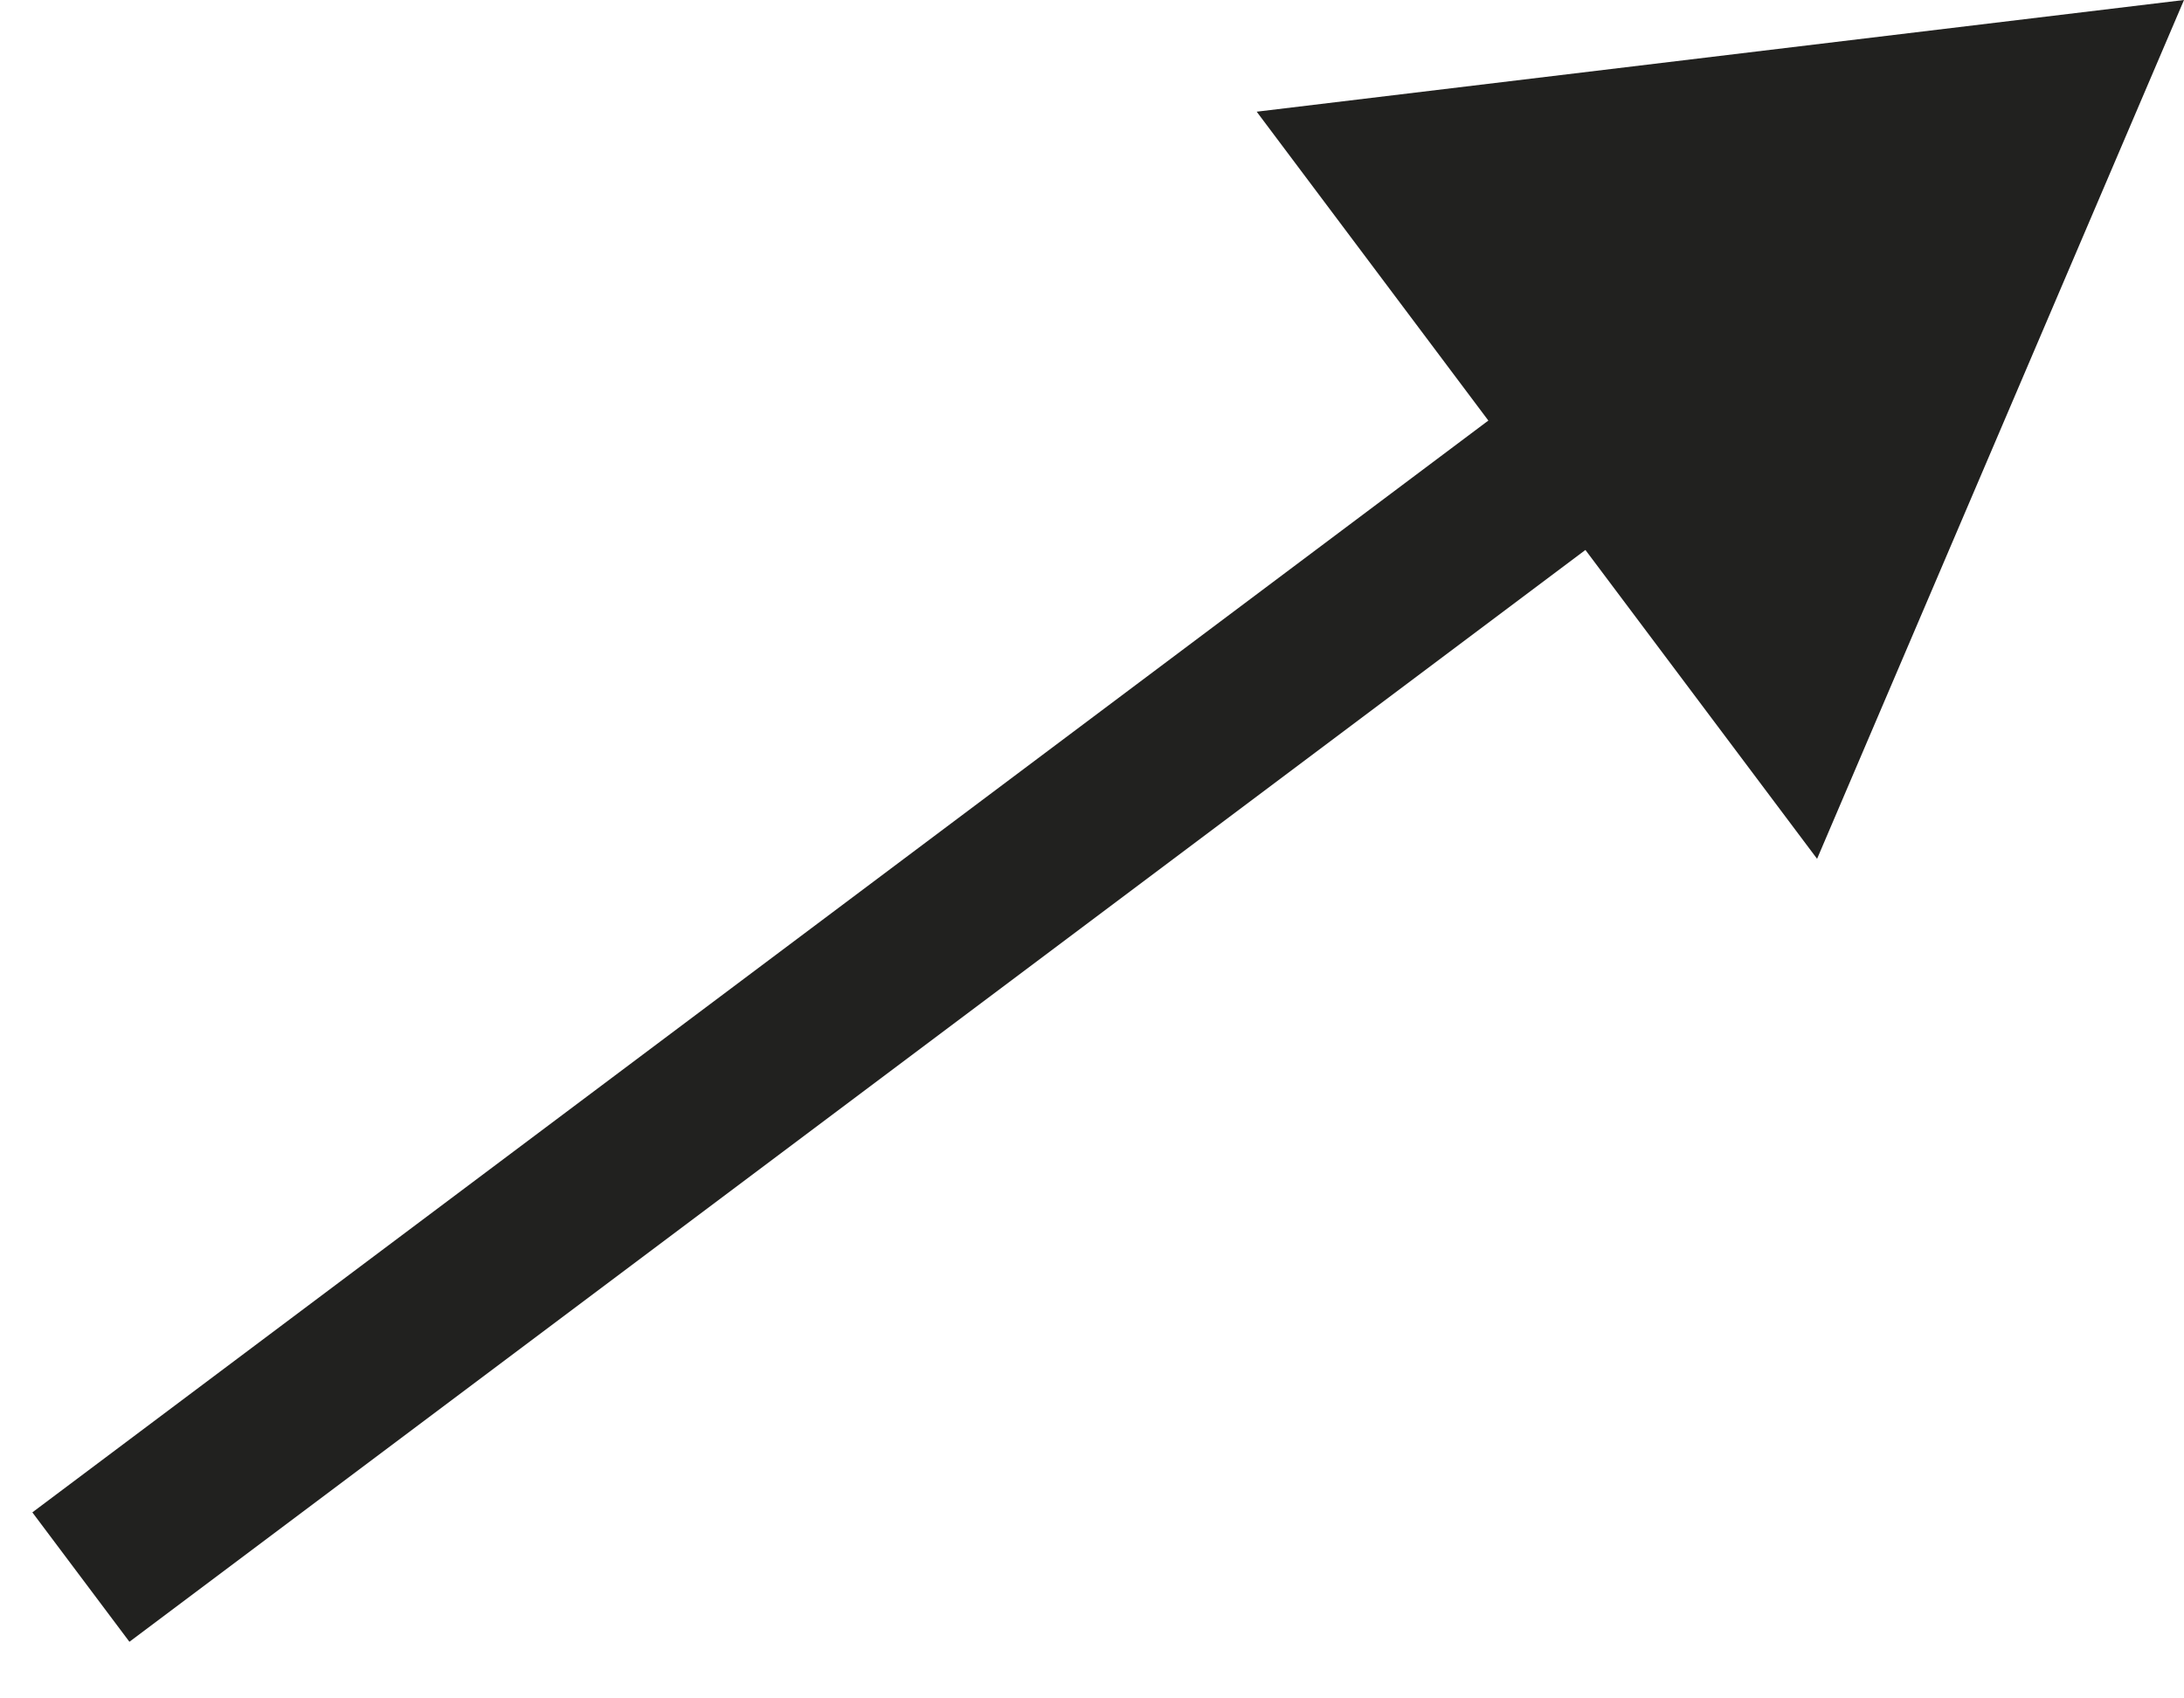
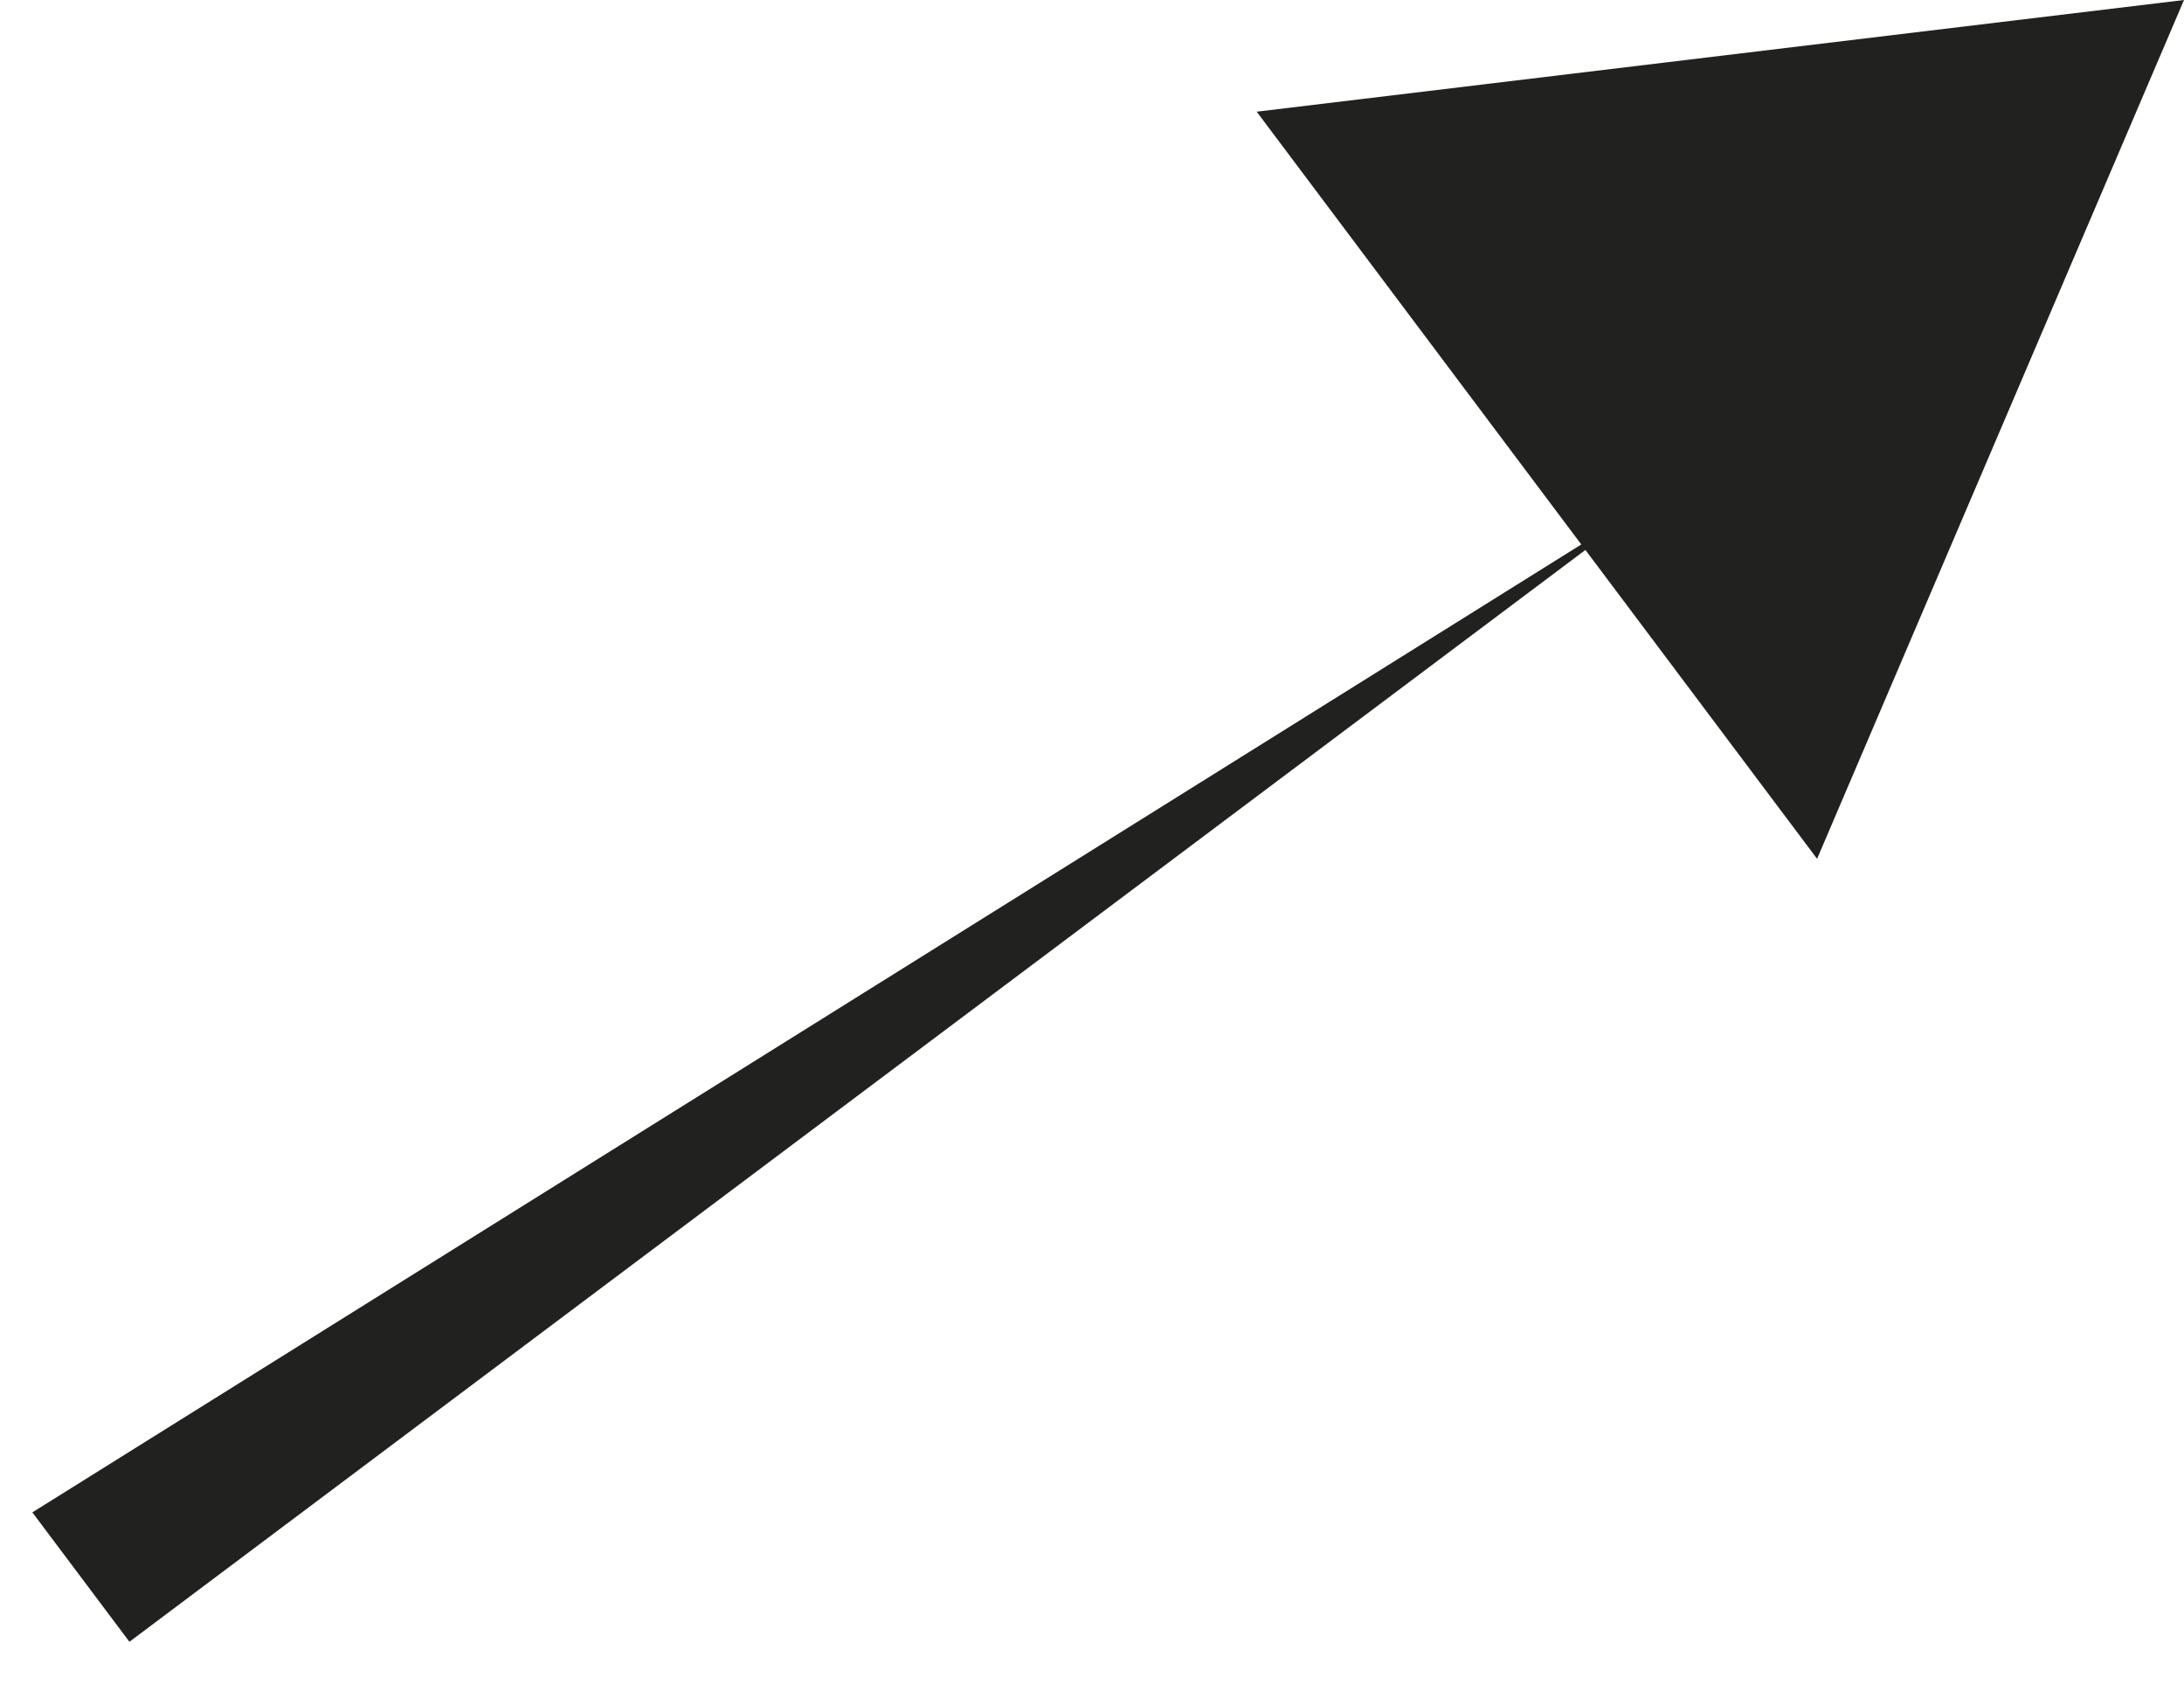
<svg xmlns="http://www.w3.org/2000/svg" width="27" height="21" viewBox="0 0 27 21" fill="none">
-   <path d="M27 0L15.536 1.381L22.464 10.619L27 0ZM1.6 20.3L20.4 6.2L19.2 4.6L0.4 18.7L1.6 20.3Z" fill="#21211F" />
+   <path d="M27 0L15.536 1.381L22.464 10.619L27 0ZM1.6 20.3L20.4 6.2L0.4 18.7L1.6 20.3Z" fill="#21211F" />
</svg>